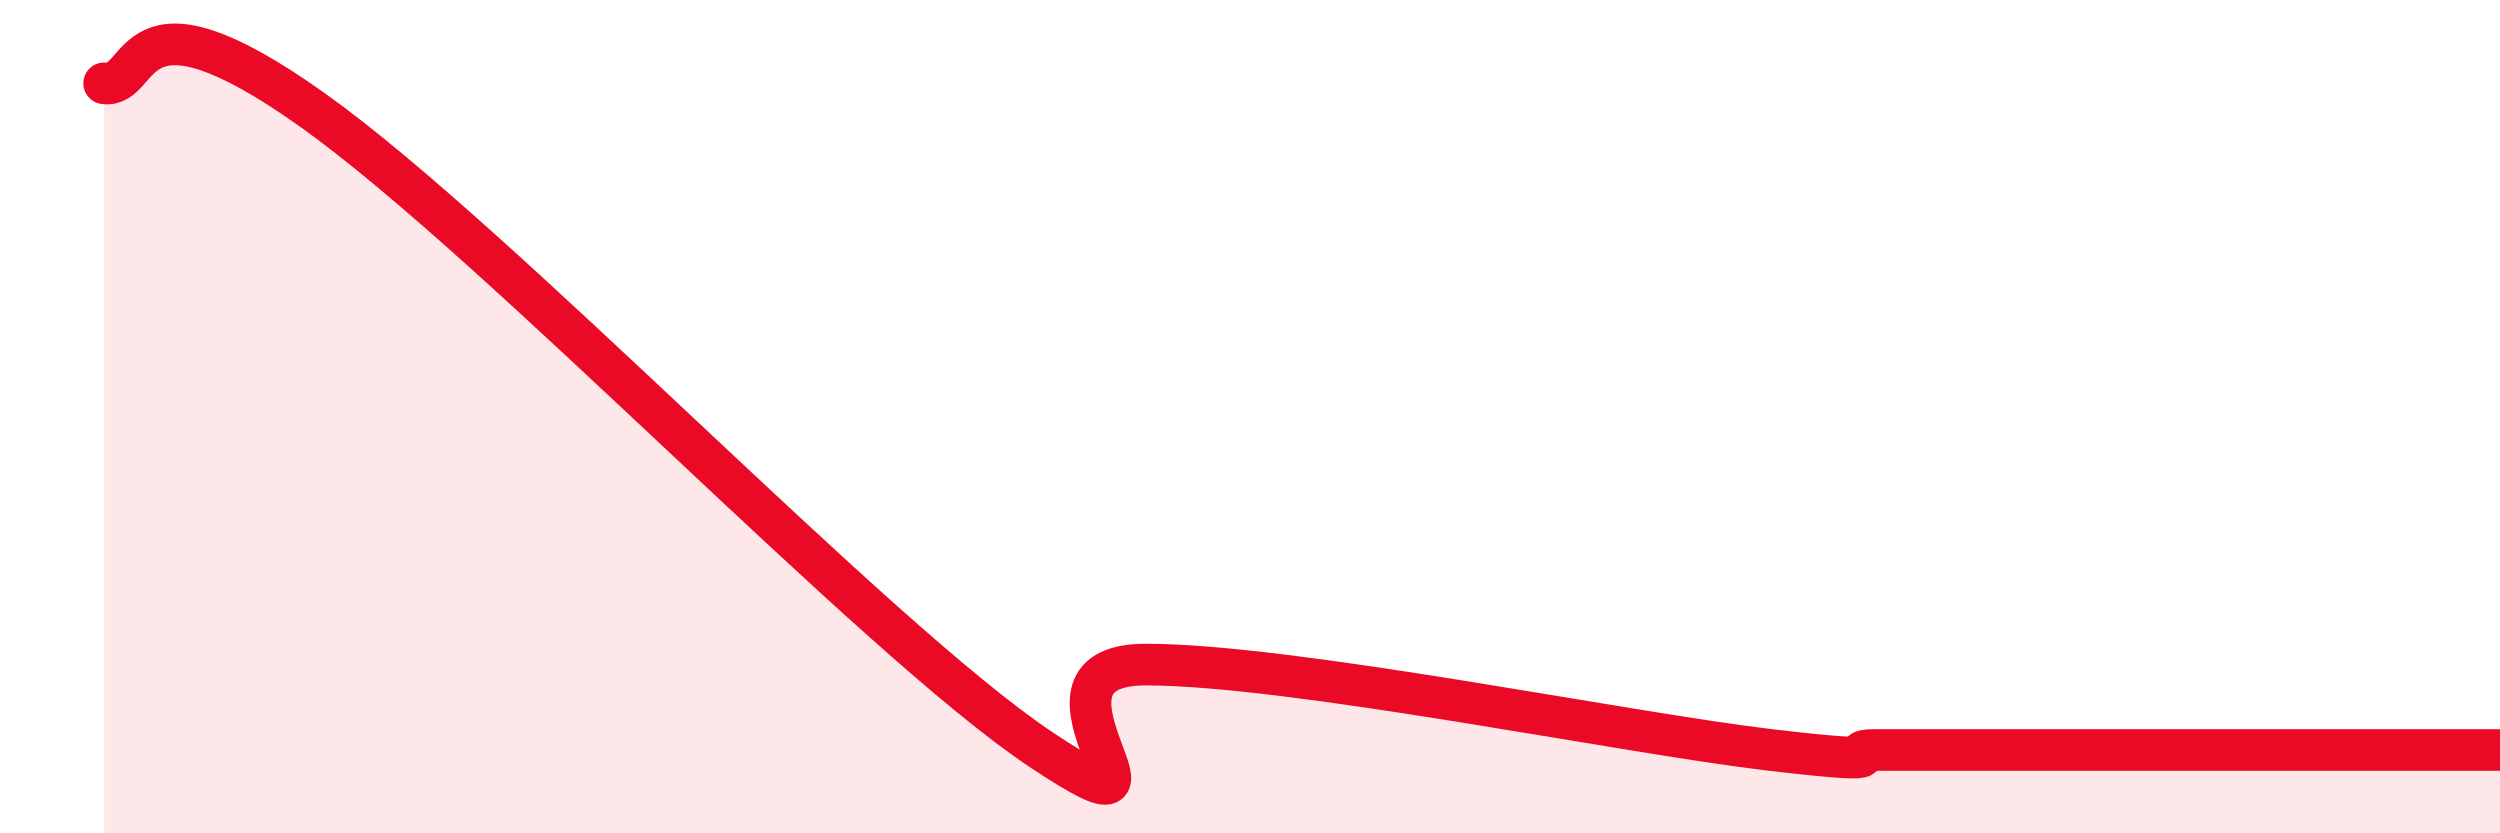
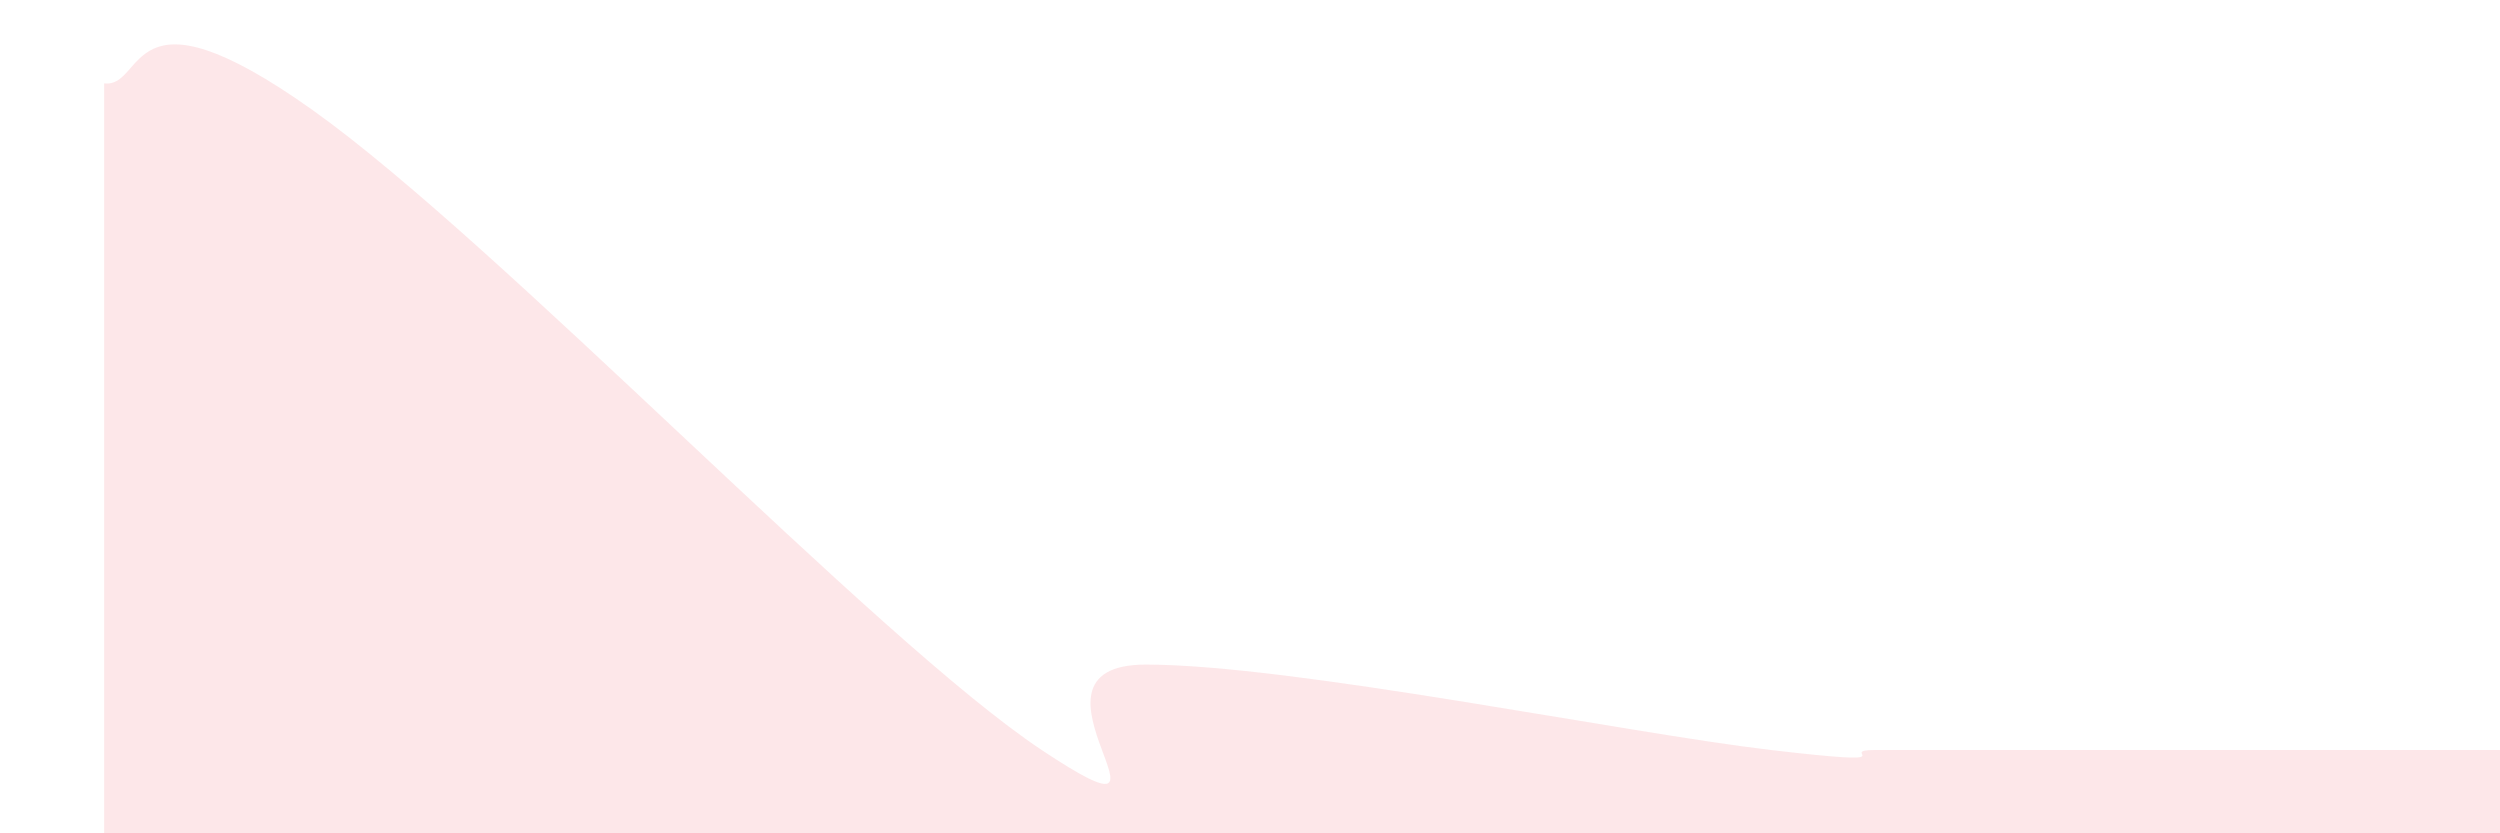
<svg xmlns="http://www.w3.org/2000/svg" width="60" height="20" viewBox="0 0 60 20">
  <path d="M 2.5,2 C 3.5,2.13 3,-0.56 7.5,2.64 C 12,5.84 21,15.34 25,18 C 29,20.66 24,15.95 27.5,15.95 C 31,15.95 39,17.59 42.5,18 C 46,18.41 44,18 45,18 C 46,18 46.5,18 47.5,18 C 48.5,18 49,18 50,18 C 51,18 51.5,18 52.5,18 C 53.5,18 53.5,18 55,18 C 56.5,18 59,18 60,18L60 20L2.5 20Z" fill="#EB0A25" opacity="0.1" stroke-linecap="round" stroke-linejoin="round" />
-   <path d="M 2.5,2 C 3.5,2.13 3,-0.56 7.5,2.64 C 12,5.84 21,15.34 25,18 C 29,20.66 24,15.95 27.5,15.95 C 31,15.95 39,17.59 42.5,18 C 46,18.41 44,18 45,18 C 46,18 46.5,18 47.5,18 C 48.5,18 49,18 50,18 C 51,18 51.5,18 52.5,18 C 53.5,18 53.5,18 55,18 C 56.5,18 59,18 60,18" stroke="#EB0A25" stroke-width="1" fill="none" stroke-linecap="round" stroke-linejoin="round" />
</svg>